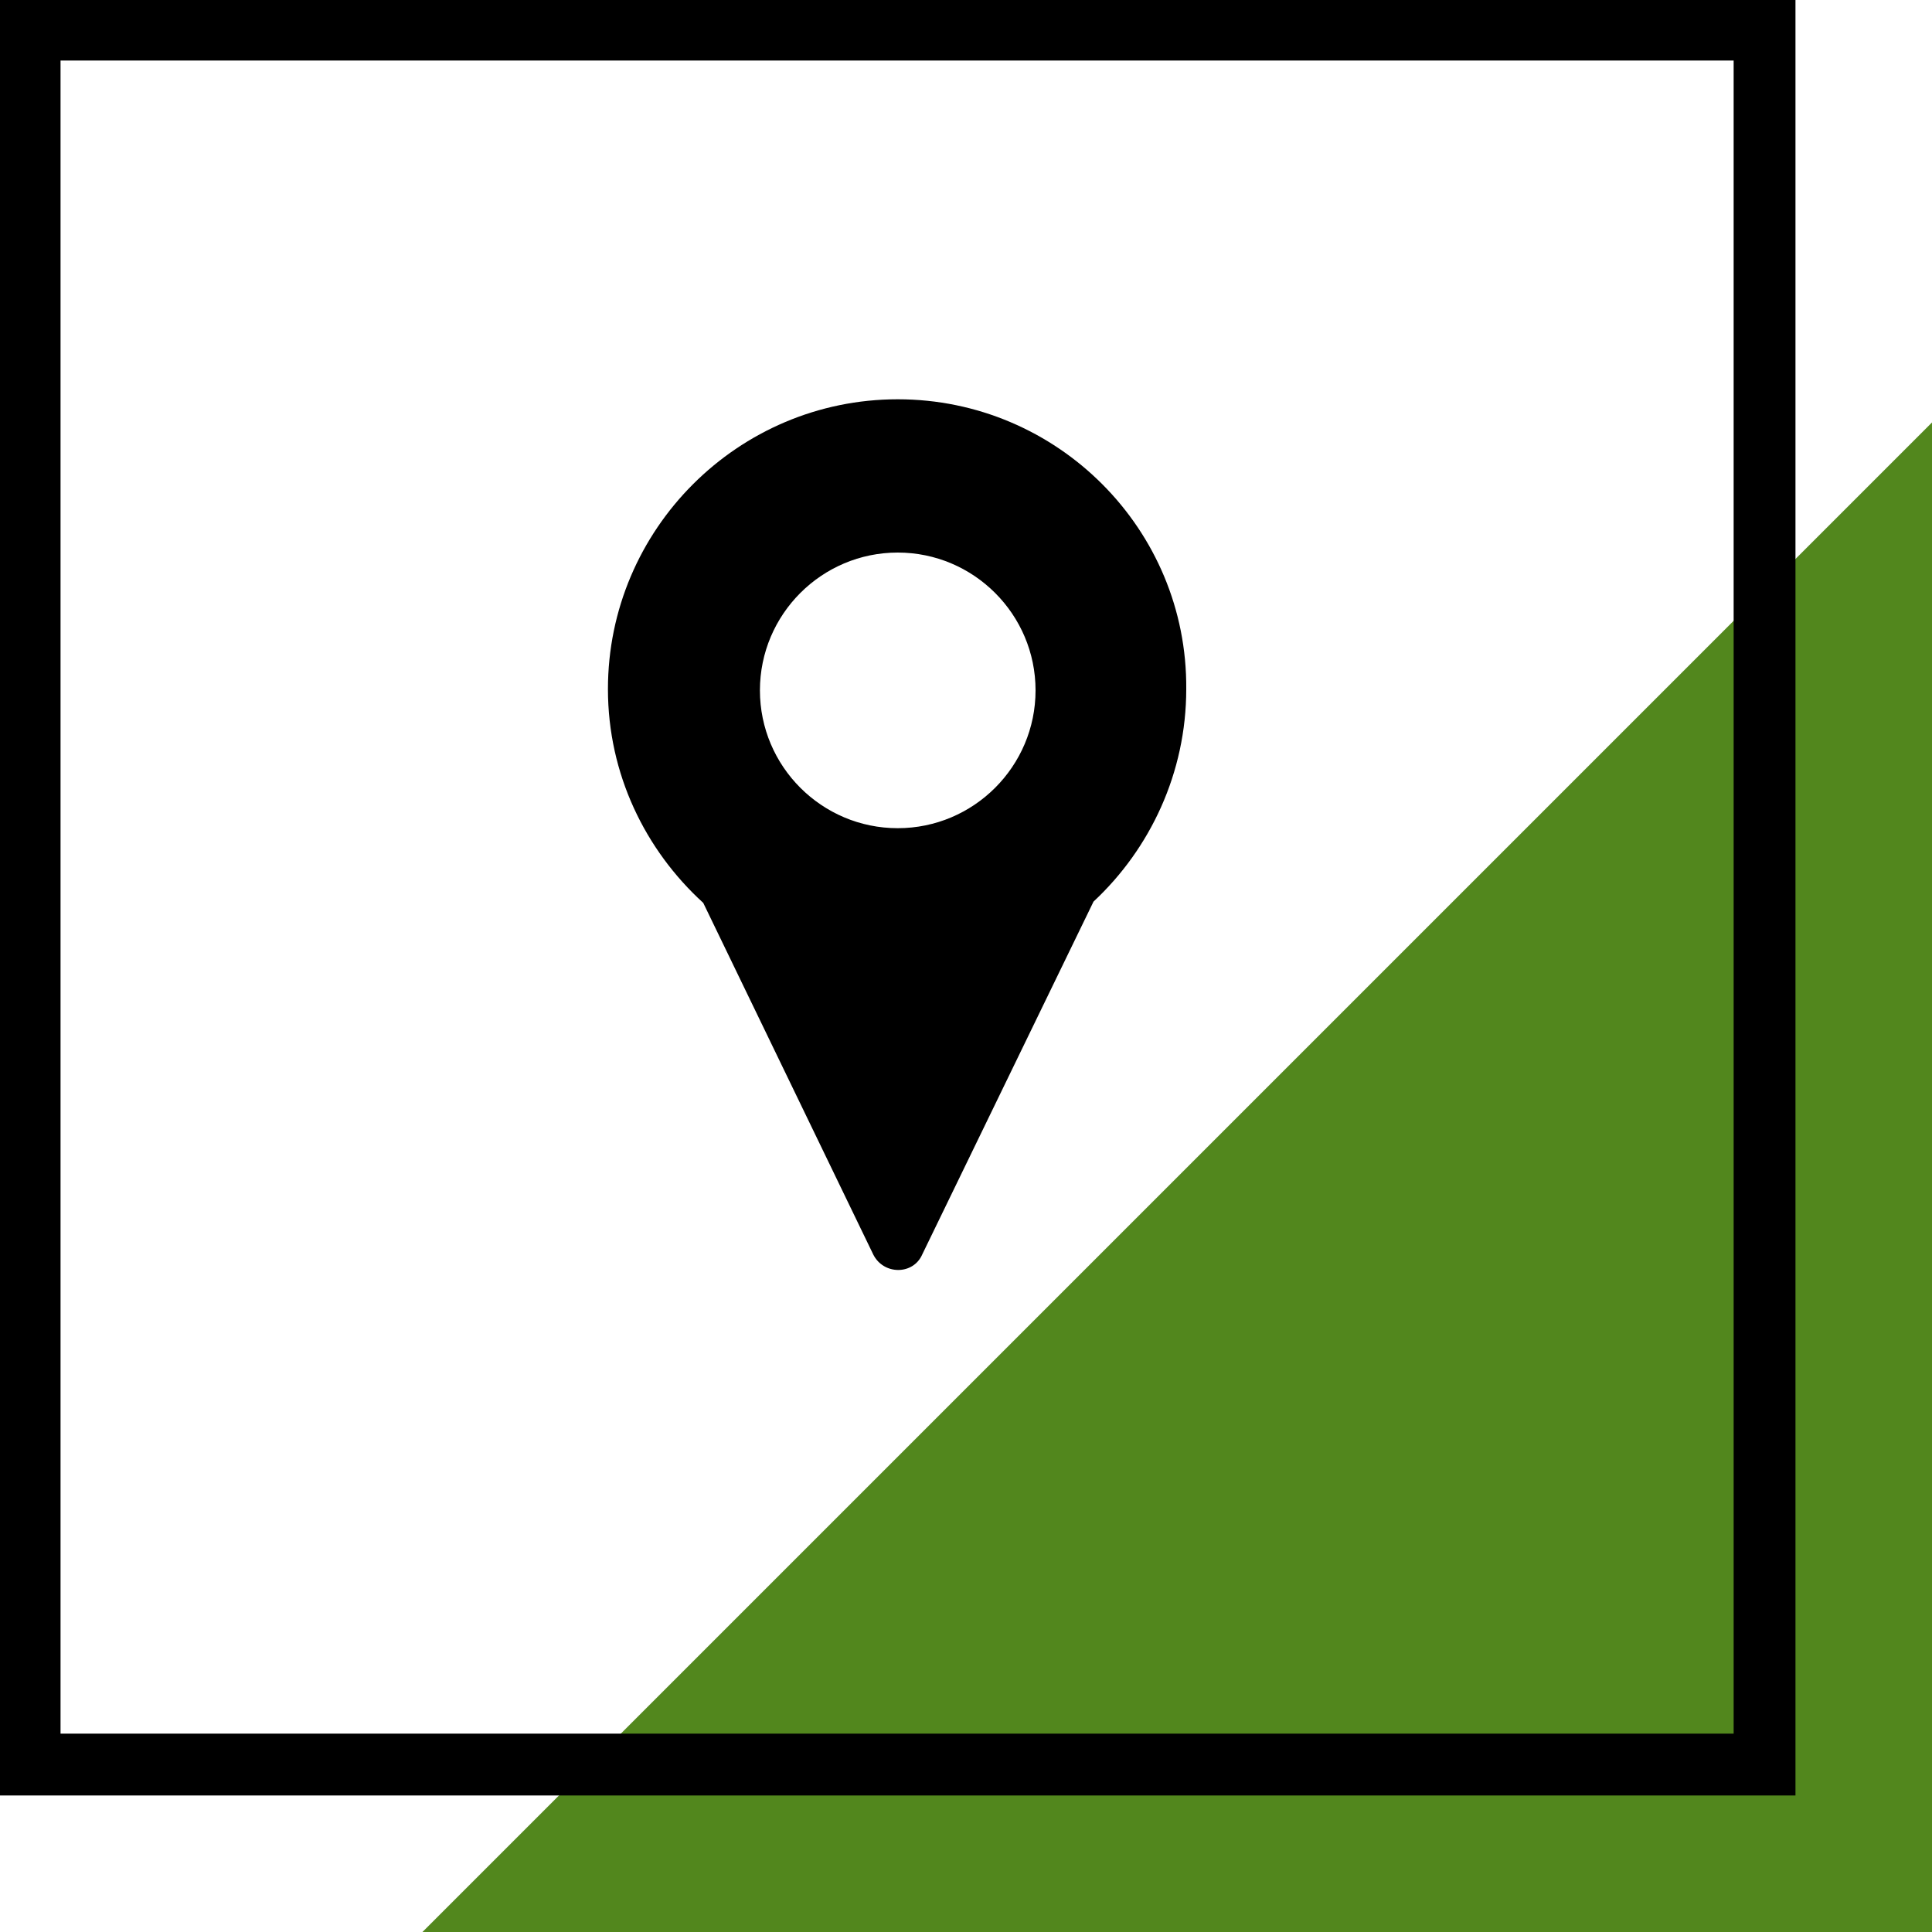
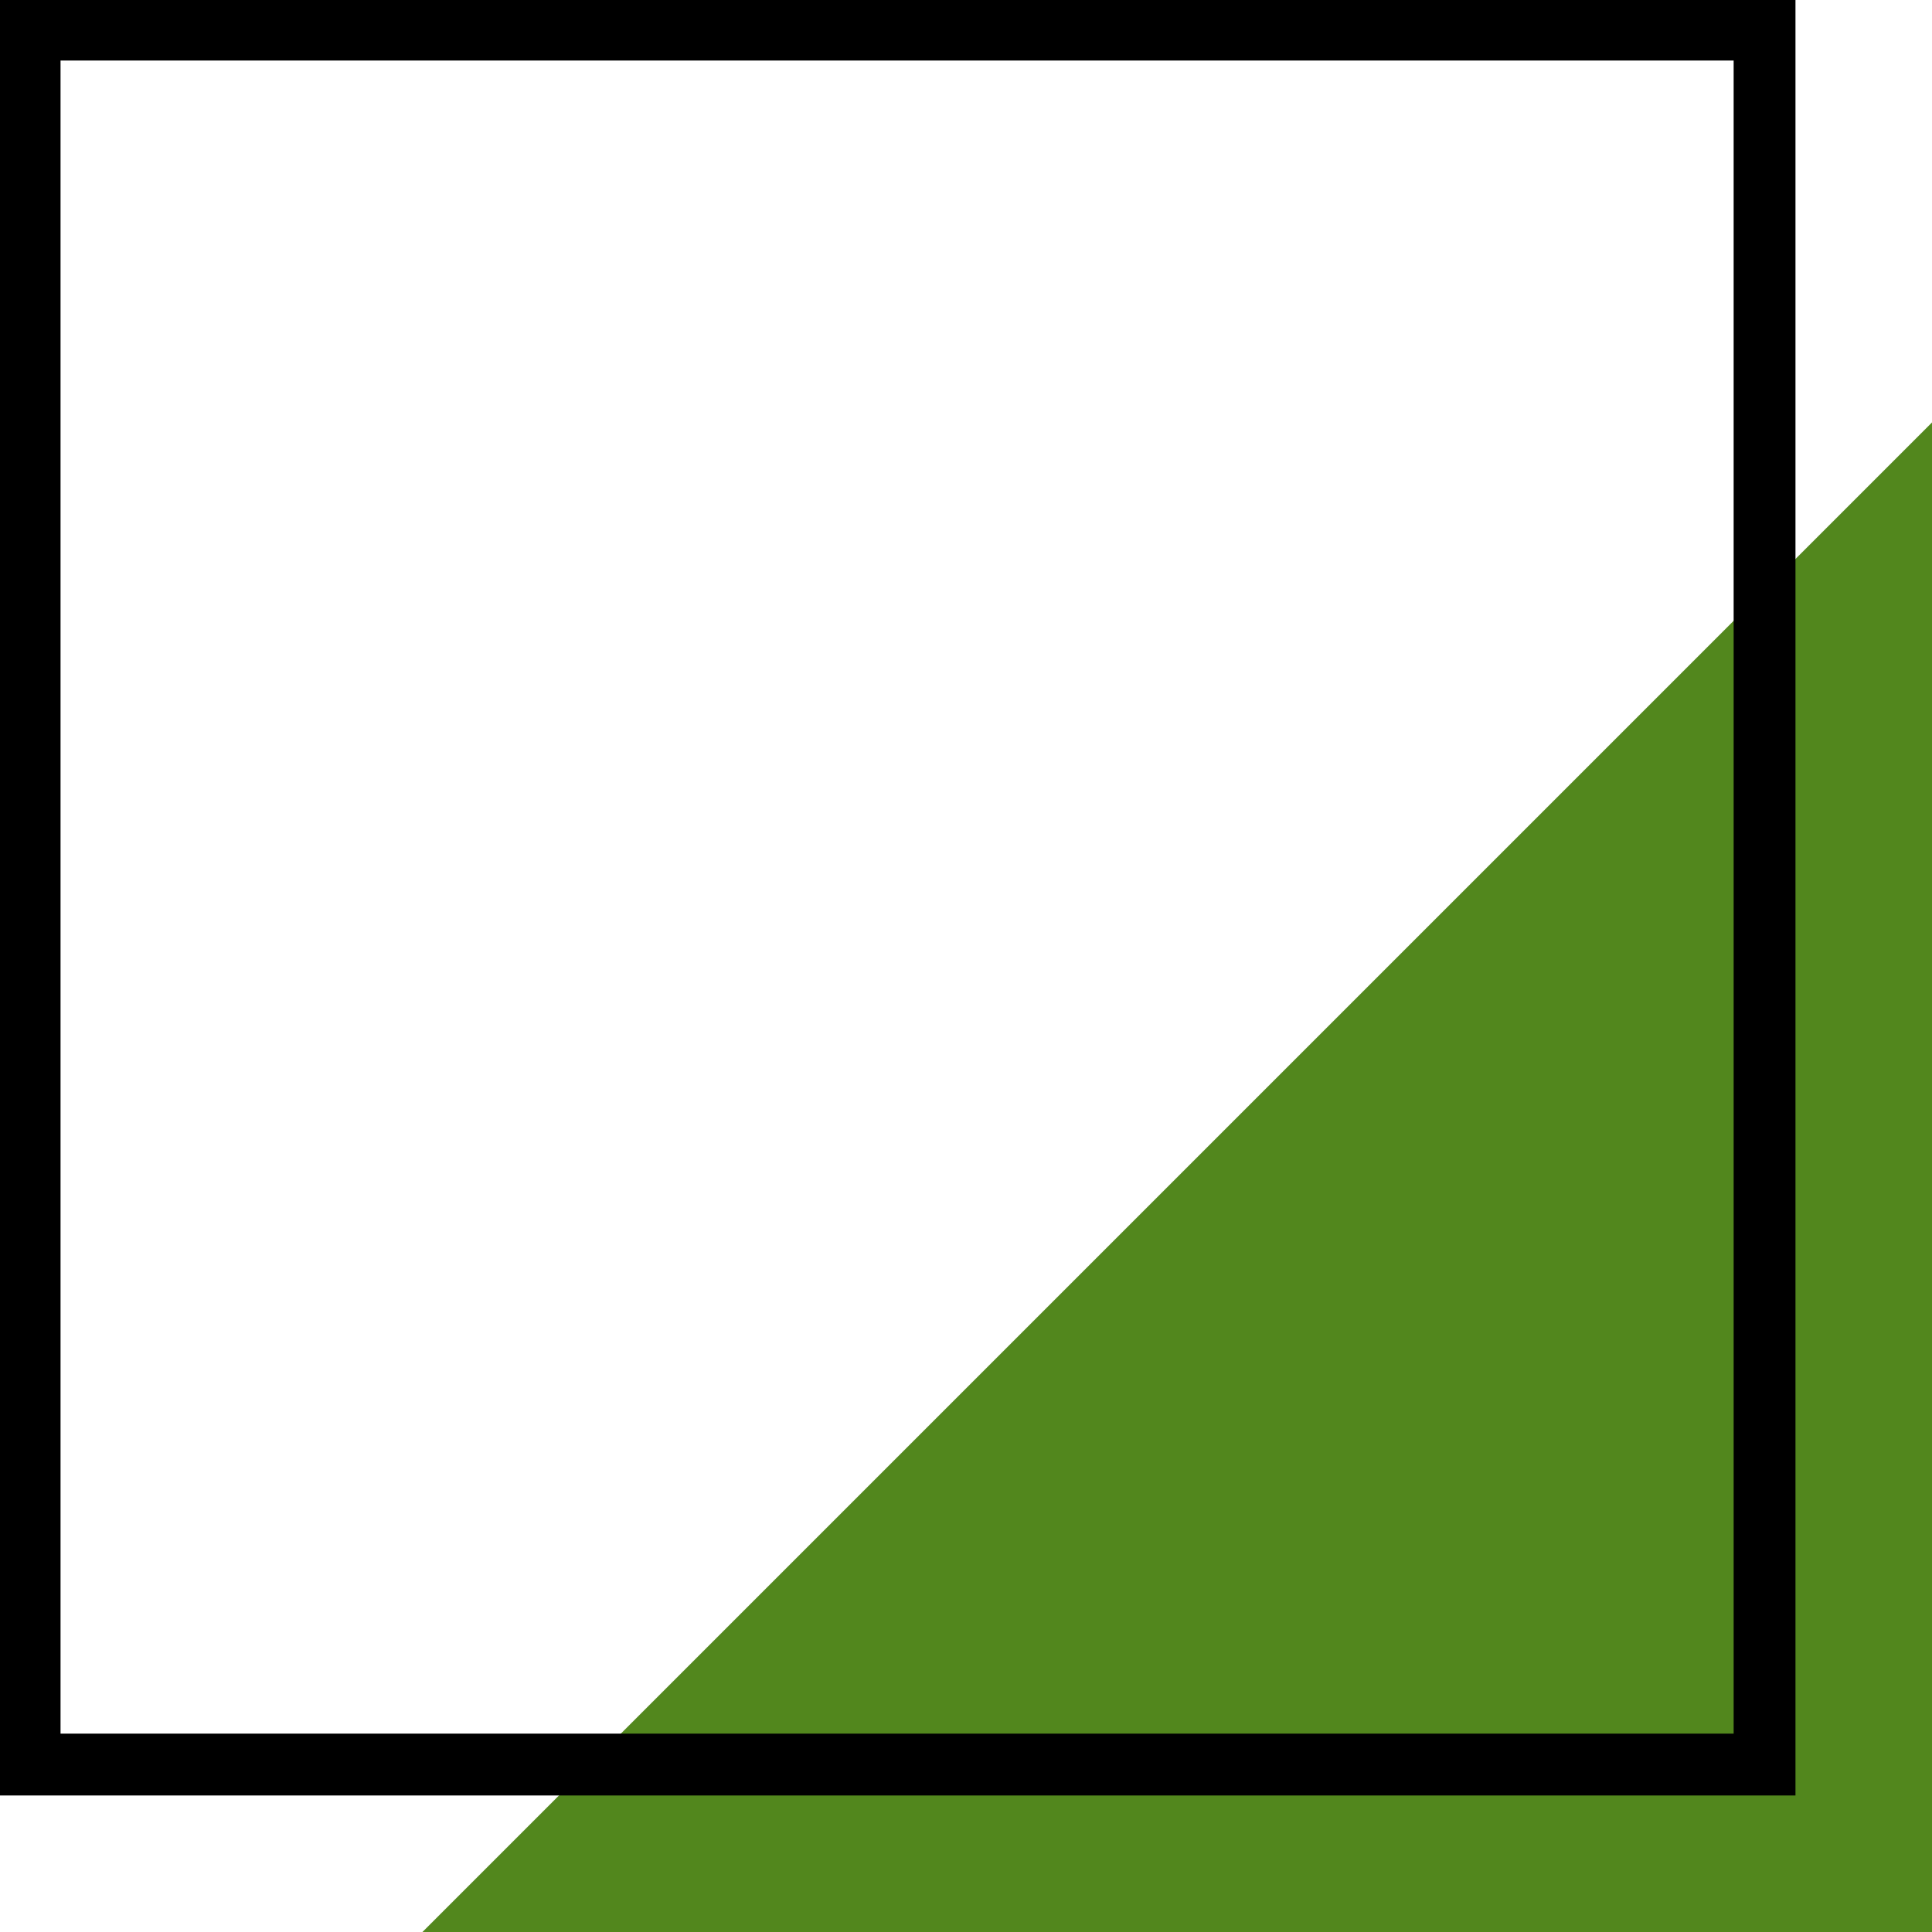
<svg xmlns="http://www.w3.org/2000/svg" version="1.1" id="Calque_1" x="0px" y="0px" viewBox="0 0 150 150" style="enable-background:new 0 0 150 150;" xml:space="preserve">
  <style type="text/css">
	.st0{fill:#52871D;}
</style>
  <g>
    <polygon class="st0" points="150,32.8 32.8,150 150,150  " />
  </g>
  <g>
    <path d="M134.6,4.7v129.9H4.7V4.7H134.6 M139.4,0H0v139.4h139.4V0L139.4,0z" />
  </g>
-   <path d="M69.7,31c-12.4,0-22.5,10.1-22.5,22.5c0,6.6,2.9,12.5,7.4,16.6l13.2,27.3c0.8,1.6,3.1,1.6,3.8,0L84.9,70  c4.4-4.1,7.2-10,7.2-16.5C92.2,41.1,82.1,31,69.7,31z M69.7,64.3c-5.9,0-10.7-4.8-10.7-10.7s4.8-10.7,10.7-10.7  c5.9,0,10.7,4.8,10.7,10.7S75.6,64.3,69.7,64.3z" />
</svg>